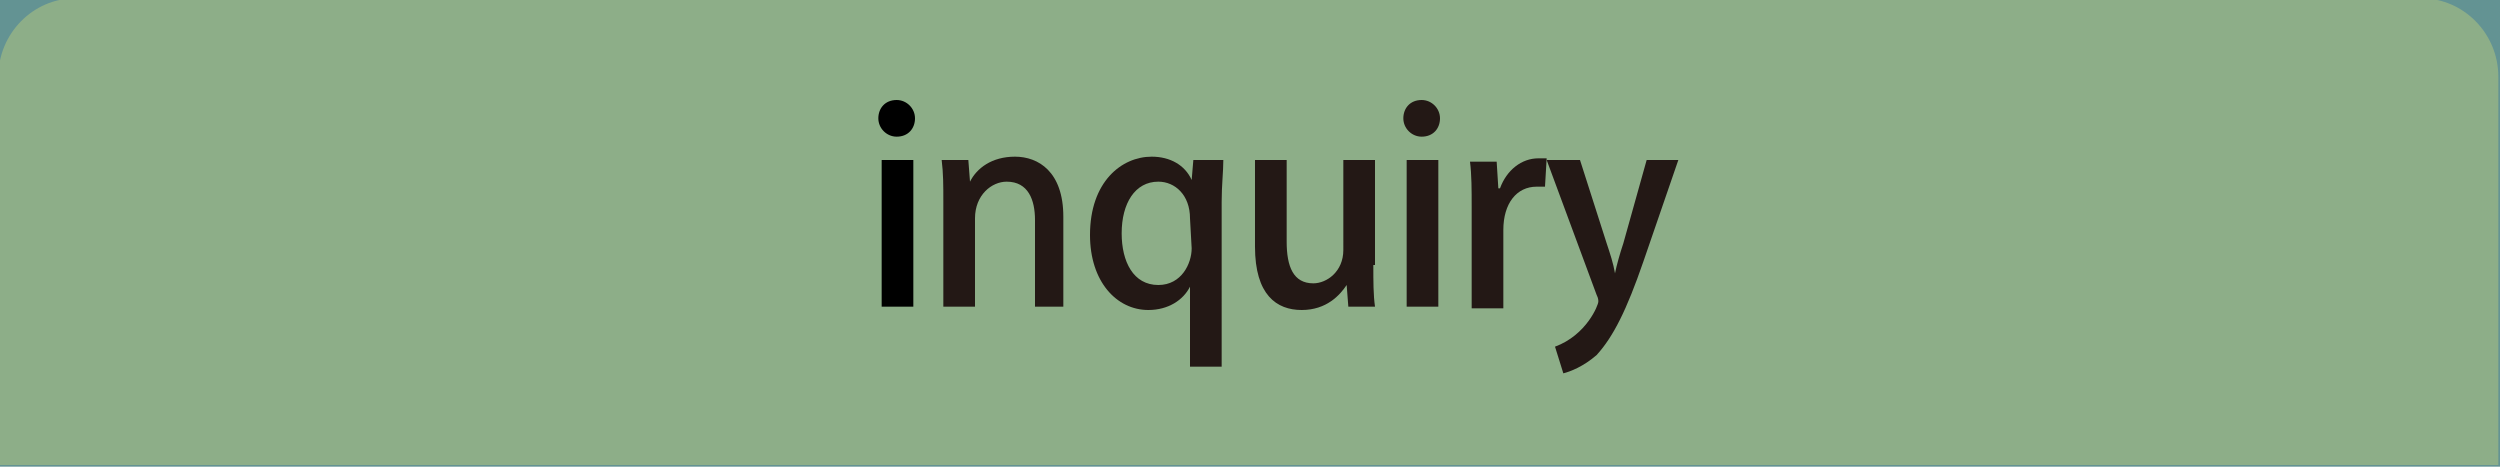
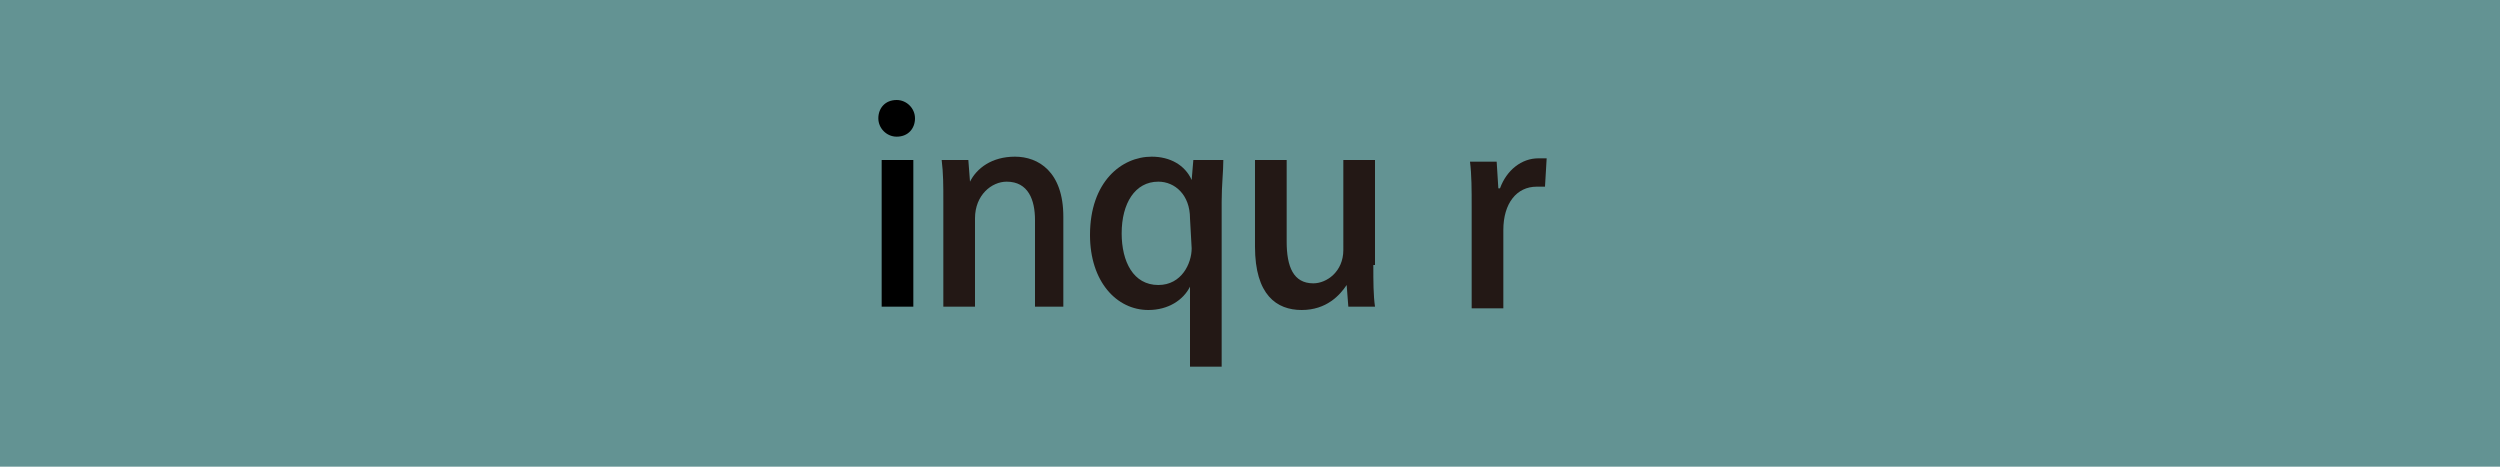
<svg xmlns="http://www.w3.org/2000/svg" version="1.1" id="レイヤー_1" x="0px" y="0px" viewBox="0 0 150 28" style="enable-background:new 0 0 150 28;" xml:space="preserve">
  <style type="text/css">
	.st0{fill:#639393;}
	.st1{fill:#8DAE88;}
	.st2{fill:#231815;}
</style>
  <rect y="0" class="st0" width="150" height="28" />
-   <path class="st1" d="M-0.1,27.9V4.6C-0.1,2,2-0.1,4.5-0.1h140.8c2.5,0,4.6,2.1,4.6,4.7v23.3" />
  <g>
    <path class="st2" d="M64,18.4h-1.9v-5.2c0-1.2-0.4-2.3-1.7-2.3c-0.9,0-1.9,0.8-1.9,2.2v5.3h-1.9v-6.3c0-1,0-1.7-0.1-2.5h1.6   l0.1,1.3l0,0c0.4-0.8,1.3-1.5,2.7-1.5s2.9,0.9,2.9,3.6v5.4H64z" />
    <path class="st2" d="M73.4,9.6c0,0.7-0.1,1.5-0.1,2.5V22h-1.9v-4.8l0,0c-0.4,0.8-1.3,1.4-2.5,1.4c-1.9,0-3.5-1.7-3.5-4.5   c0-3.2,1.9-4.7,3.7-4.7c1.1,0,2,0.5,2.4,1.4l0,0l0.1-1.2H73.4z M71.4,13.1c0-1.4-0.9-2.2-1.9-2.2c-1.4,0-2.2,1.3-2.2,3.1   c0,1.7,0.7,3.1,2.2,3.1c1.4,0,2-1.3,2-2.2L71.4,13.1L71.4,13.1z" />
    <path class="st2" d="M82.4,15.9c0,1,0,1.8,0.1,2.5h-1.6l-0.1-1.3l0,0c-0.4,0.6-1.2,1.5-2.7,1.5s-2.8-0.9-2.8-3.8V9.6h1.9v4.9   c0,1.5,0.4,2.5,1.6,2.5c0.8,0,1.8-0.7,1.8-2V9.6h1.9v6.3C82.5,15.9,82.4,15.9,82.4,15.9z" />
-     <path class="st2" d="M85.3,8.2c-0.6,0-1.1-0.5-1.1-1.1S84.6,6,85.3,6c0.6,0,1.1,0.5,1.1,1.1S86,8.2,85.3,8.2z M86.3,18.4h-1.9V9.6   h1.9V18.4z" />
    <path class="st2" d="M92.7,11.2c-0.2,0-0.3,0-0.5,0c-1.2,0-2,1-2,2.6v4.7h-1.9v-6.1c0-1,0-1.9-0.1-2.7h1.6l0.1,1.6H90   c0.4-1.1,1.3-1.8,2.3-1.8c0.2,0,0.3,0,0.5,0L92.7,11.2L92.7,11.2z" />
-     <path class="st2" d="M100.7,9.6l-2.1,6.1c-1,2.9-1.8,4.5-2.8,5.6c-0.8,0.7-1.6,1-2,1.1l-0.5-1.6c1.9-0.7,2.6-2.5,2.6-2.7   c0-0.1,0-0.2-0.1-0.4l-3-8.1h2l1.6,5c0.2,0.6,0.4,1.2,0.5,1.8l0,0c0.1-0.5,0.3-1.2,0.5-1.8l1.4-5C98.8,9.6,100.7,9.6,100.7,9.6z" />
    <path d="M53.8,8.2c-0.6,0-1.1-0.5-1.1-1.1S53.1,6,53.8,6c0.6,0,1.1,0.5,1.1,1.1S54.5,8.2,53.8,8.2z M54.8,18.4h-1.9V9.6h1.9V18.4z" />
  </g>
</svg>